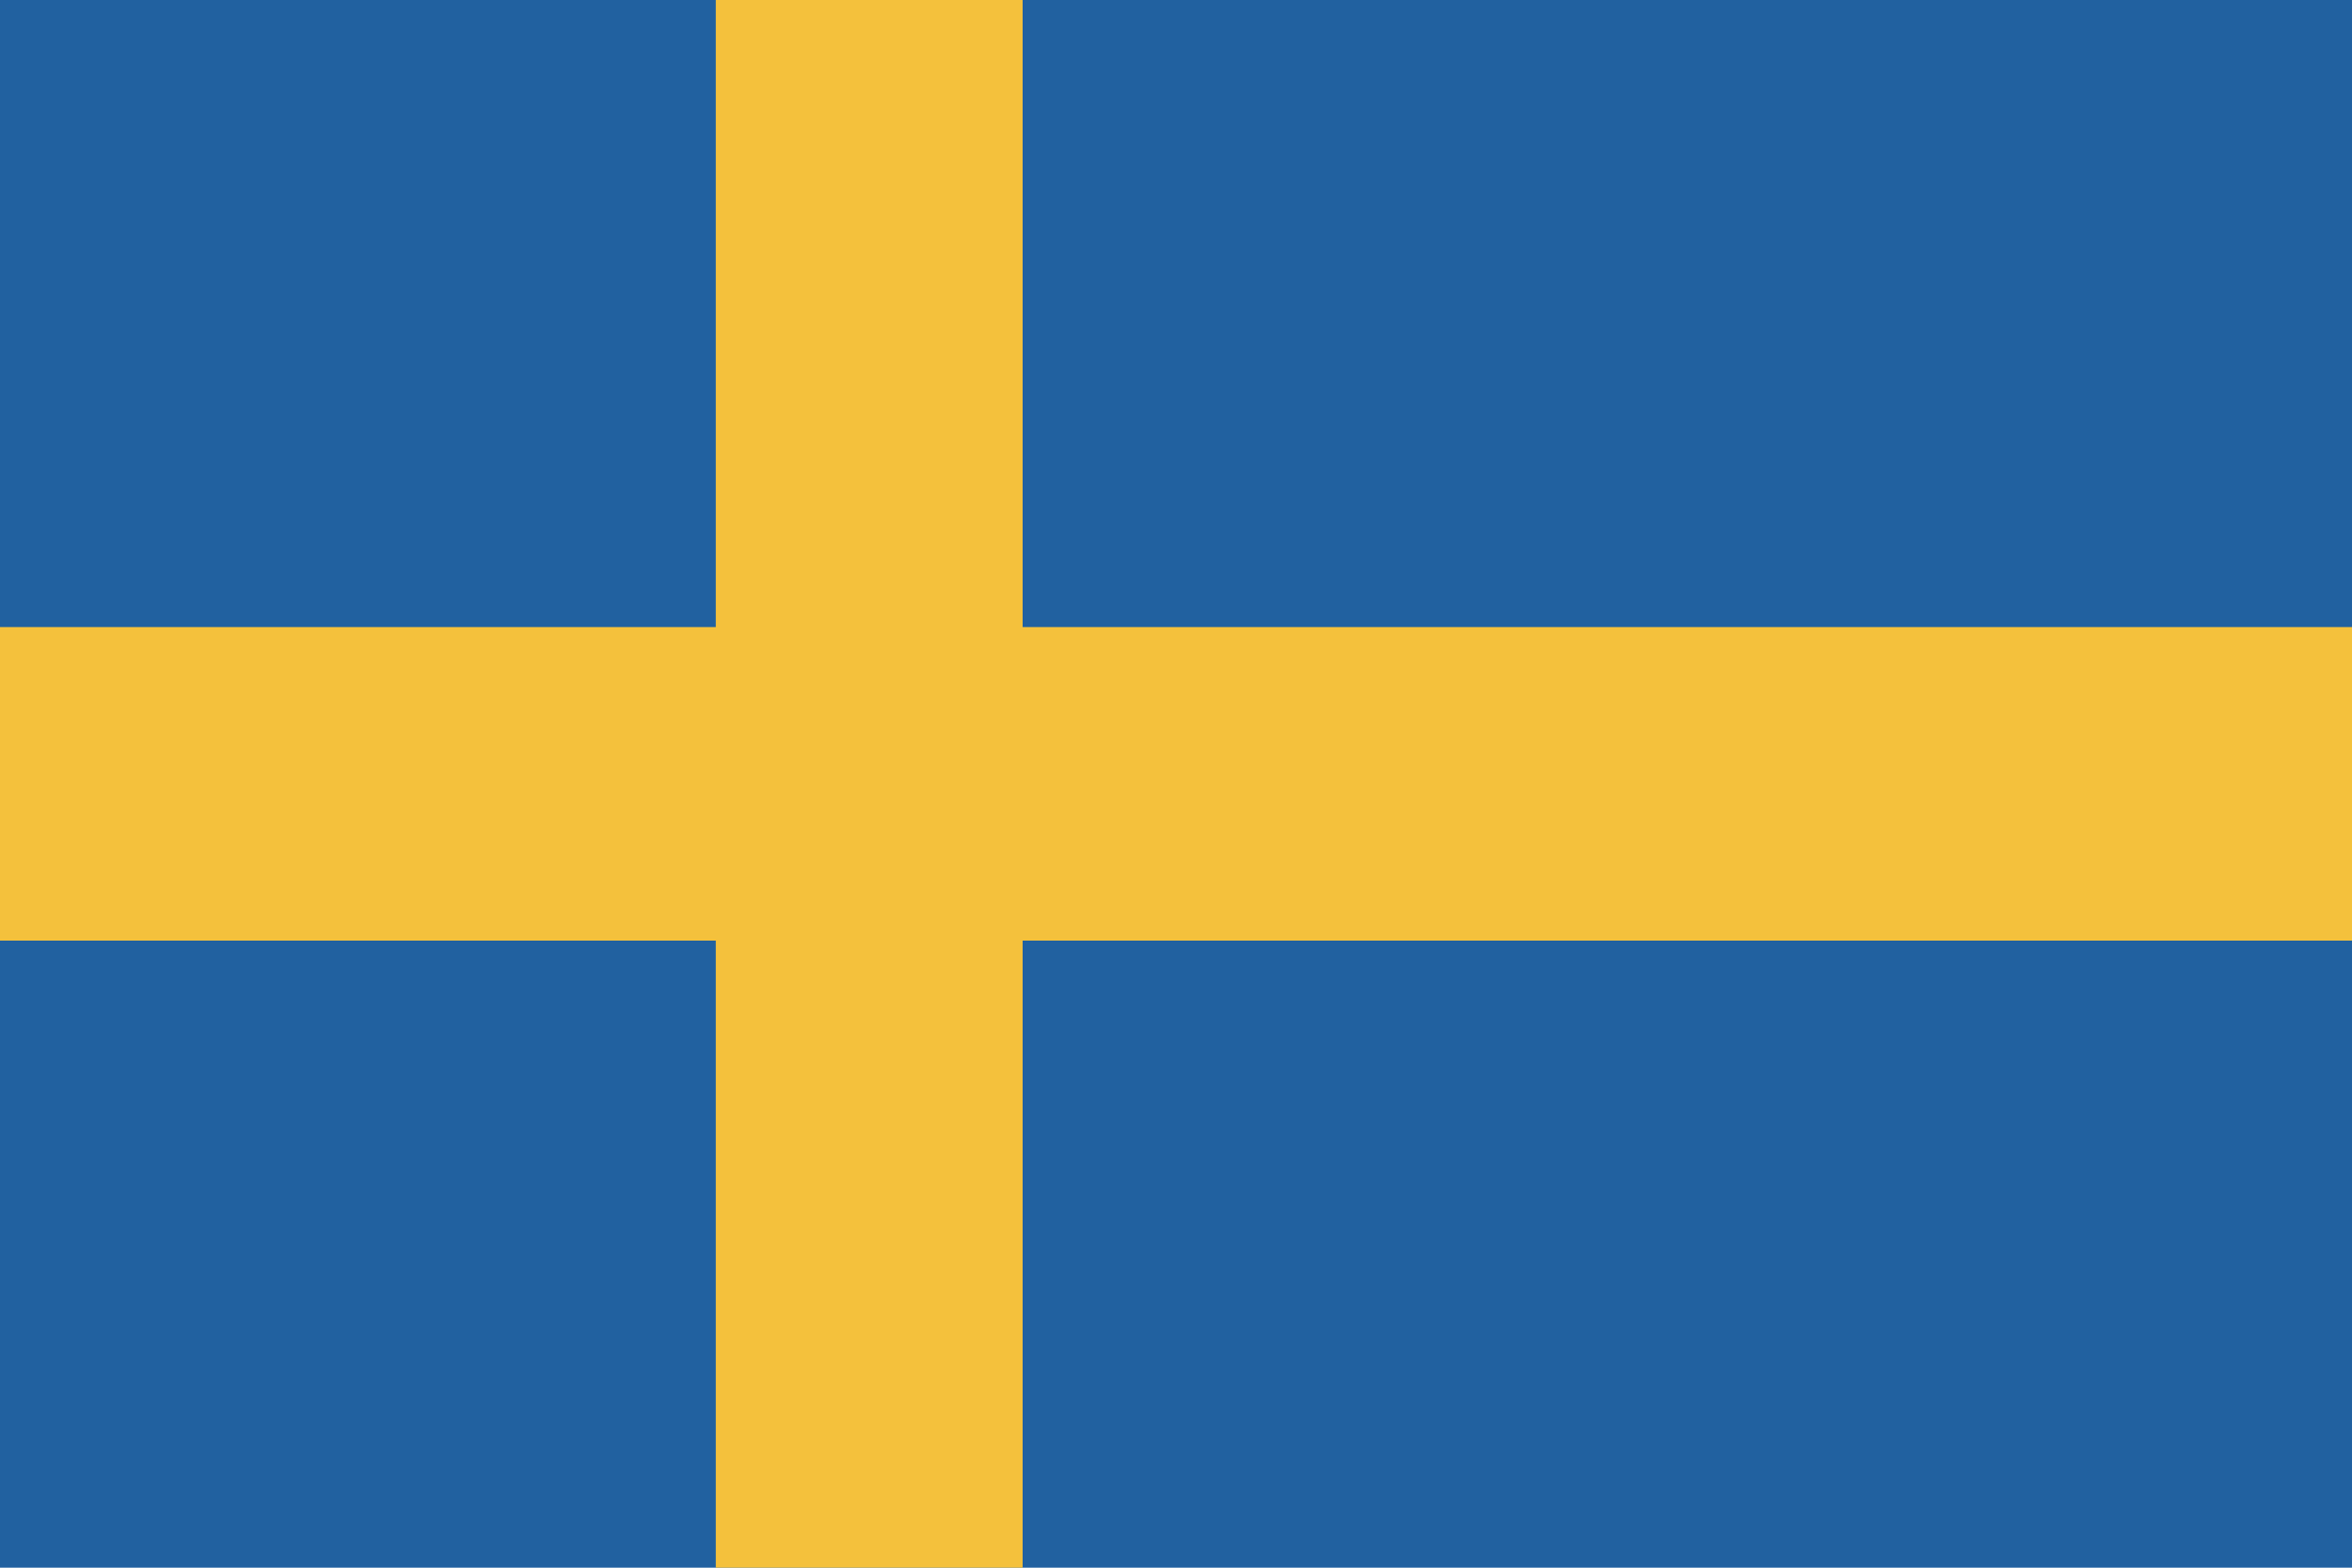
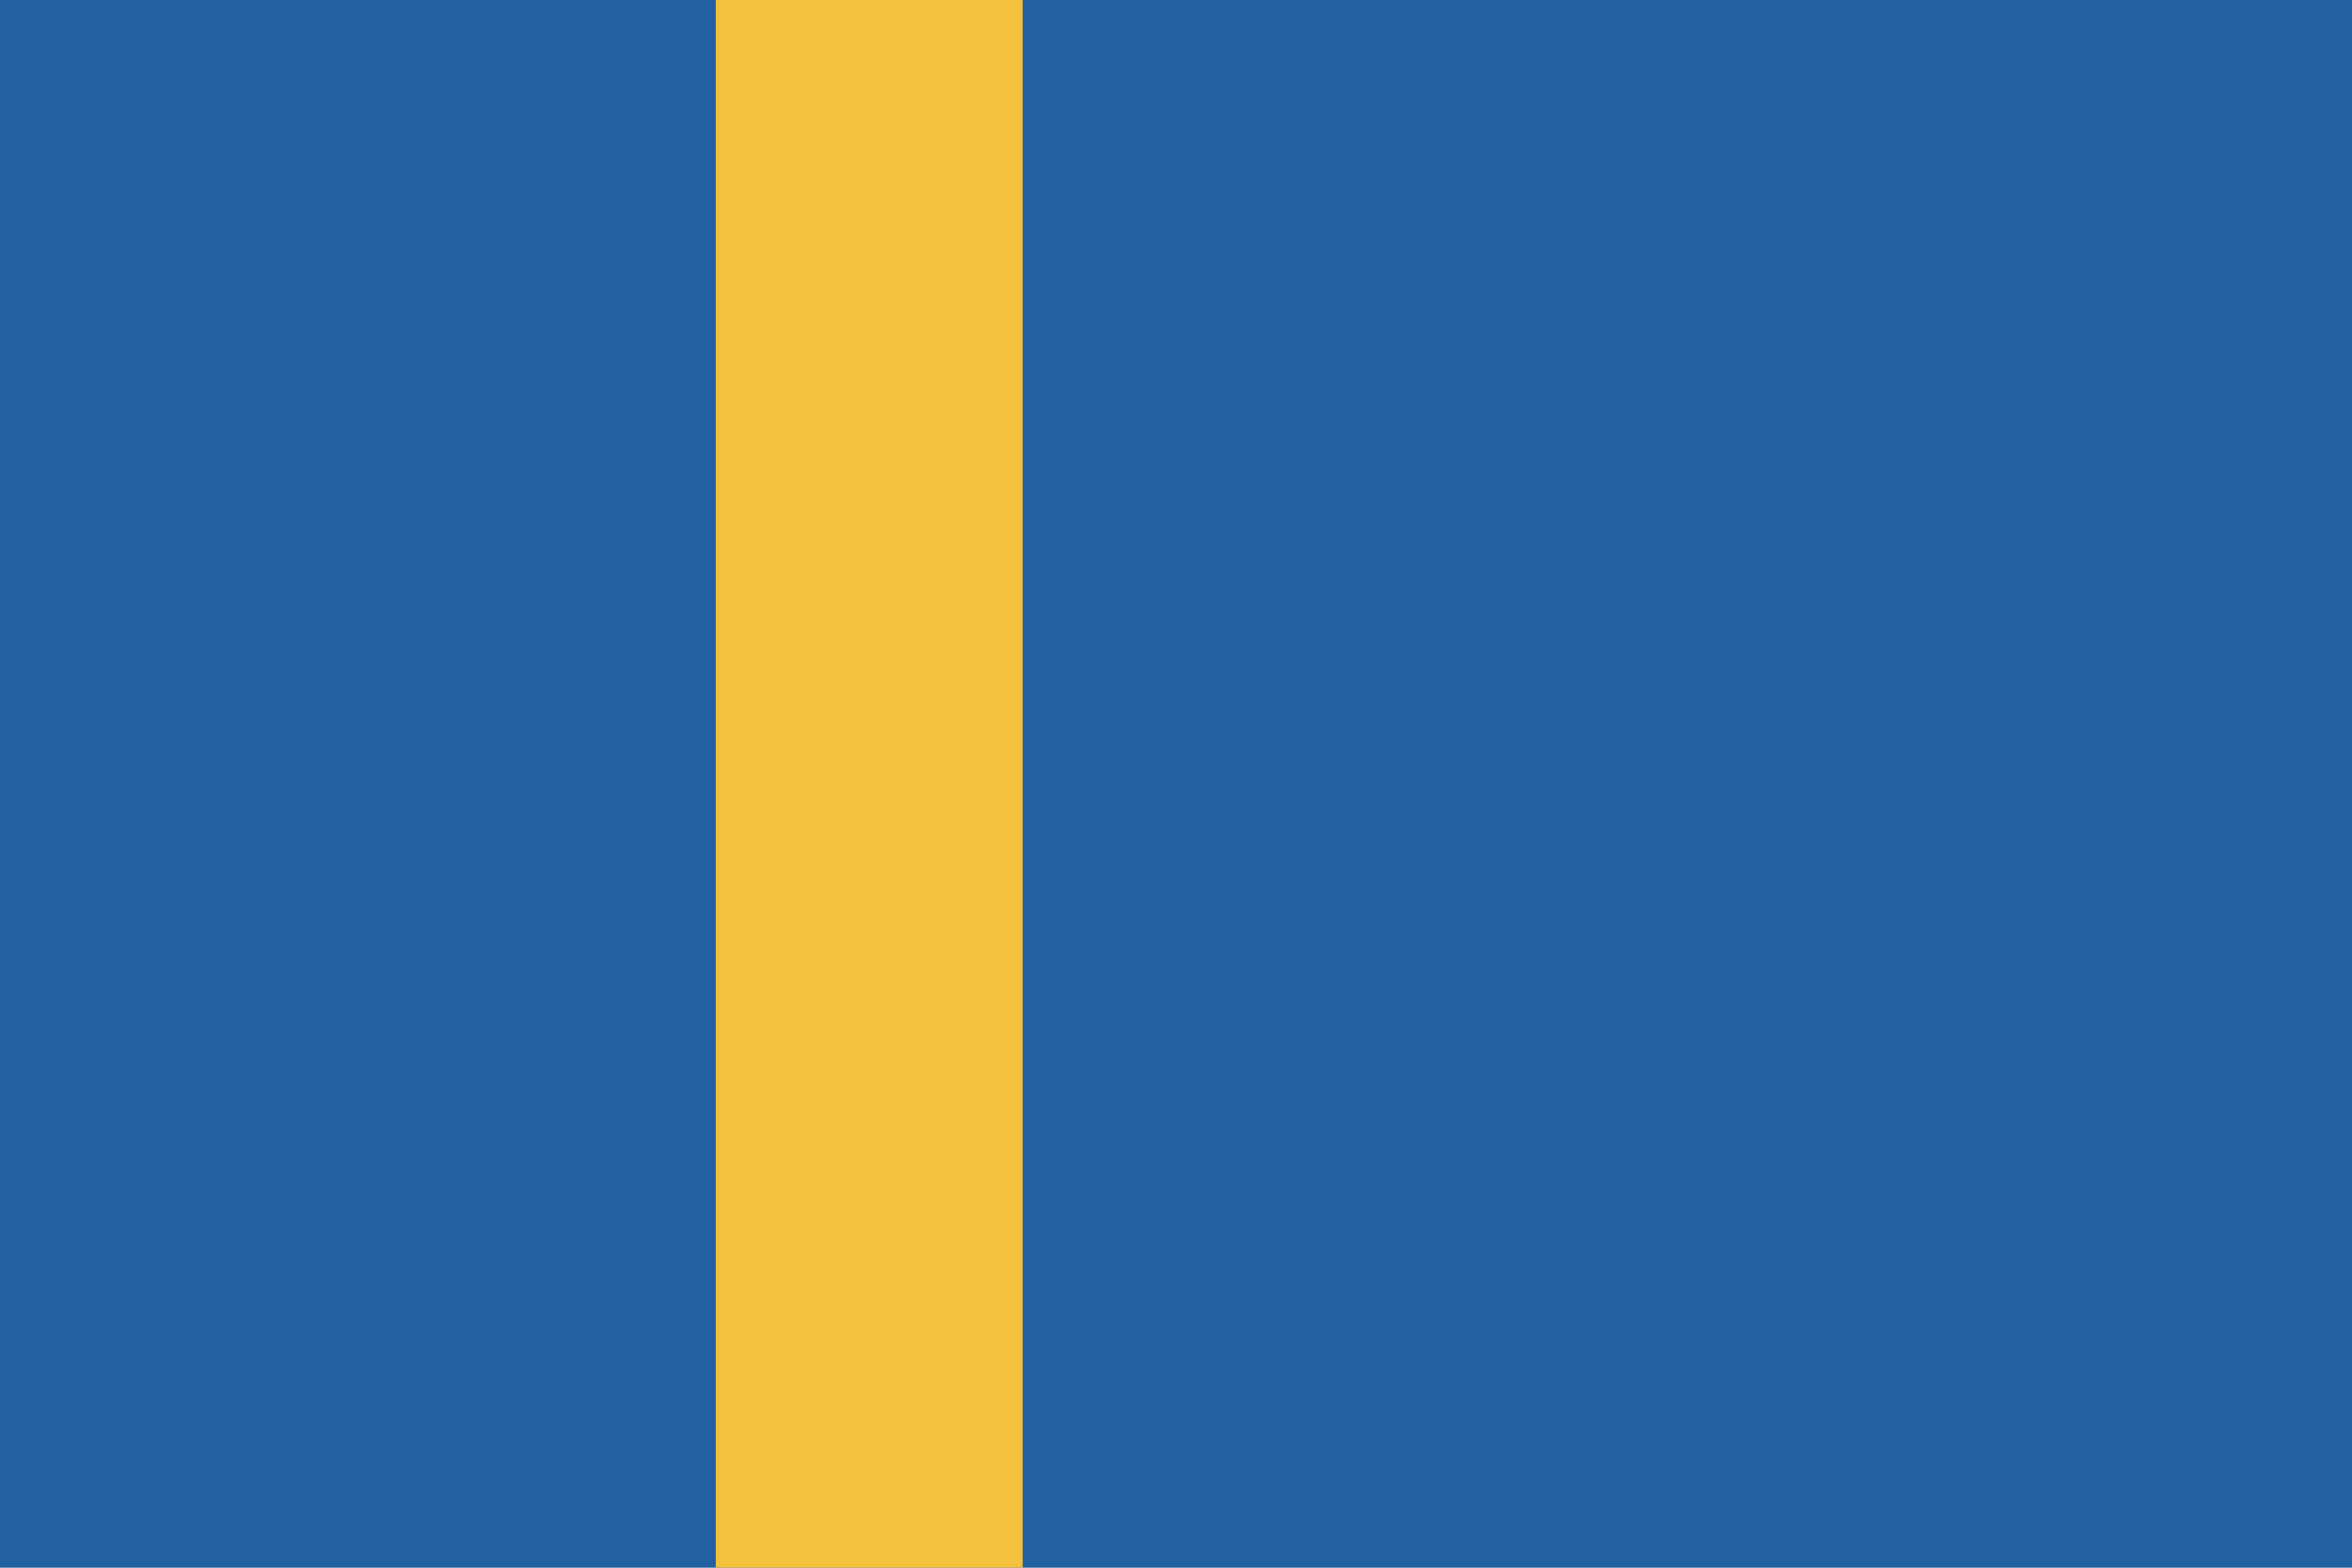
<svg xmlns="http://www.w3.org/2000/svg" width="24" height="16" viewBox="0 0 24 16" fill="none">
  <path d="M24 0H0V16H24V0Z" fill="#2161A0" />
  <path d="M10.435 0H7.304V16H10.435V0Z" fill="#F4C13C" />
-   <path d="M24 6.4H0V9.6H24V6.4Z" fill="#F4C13C" />
</svg>